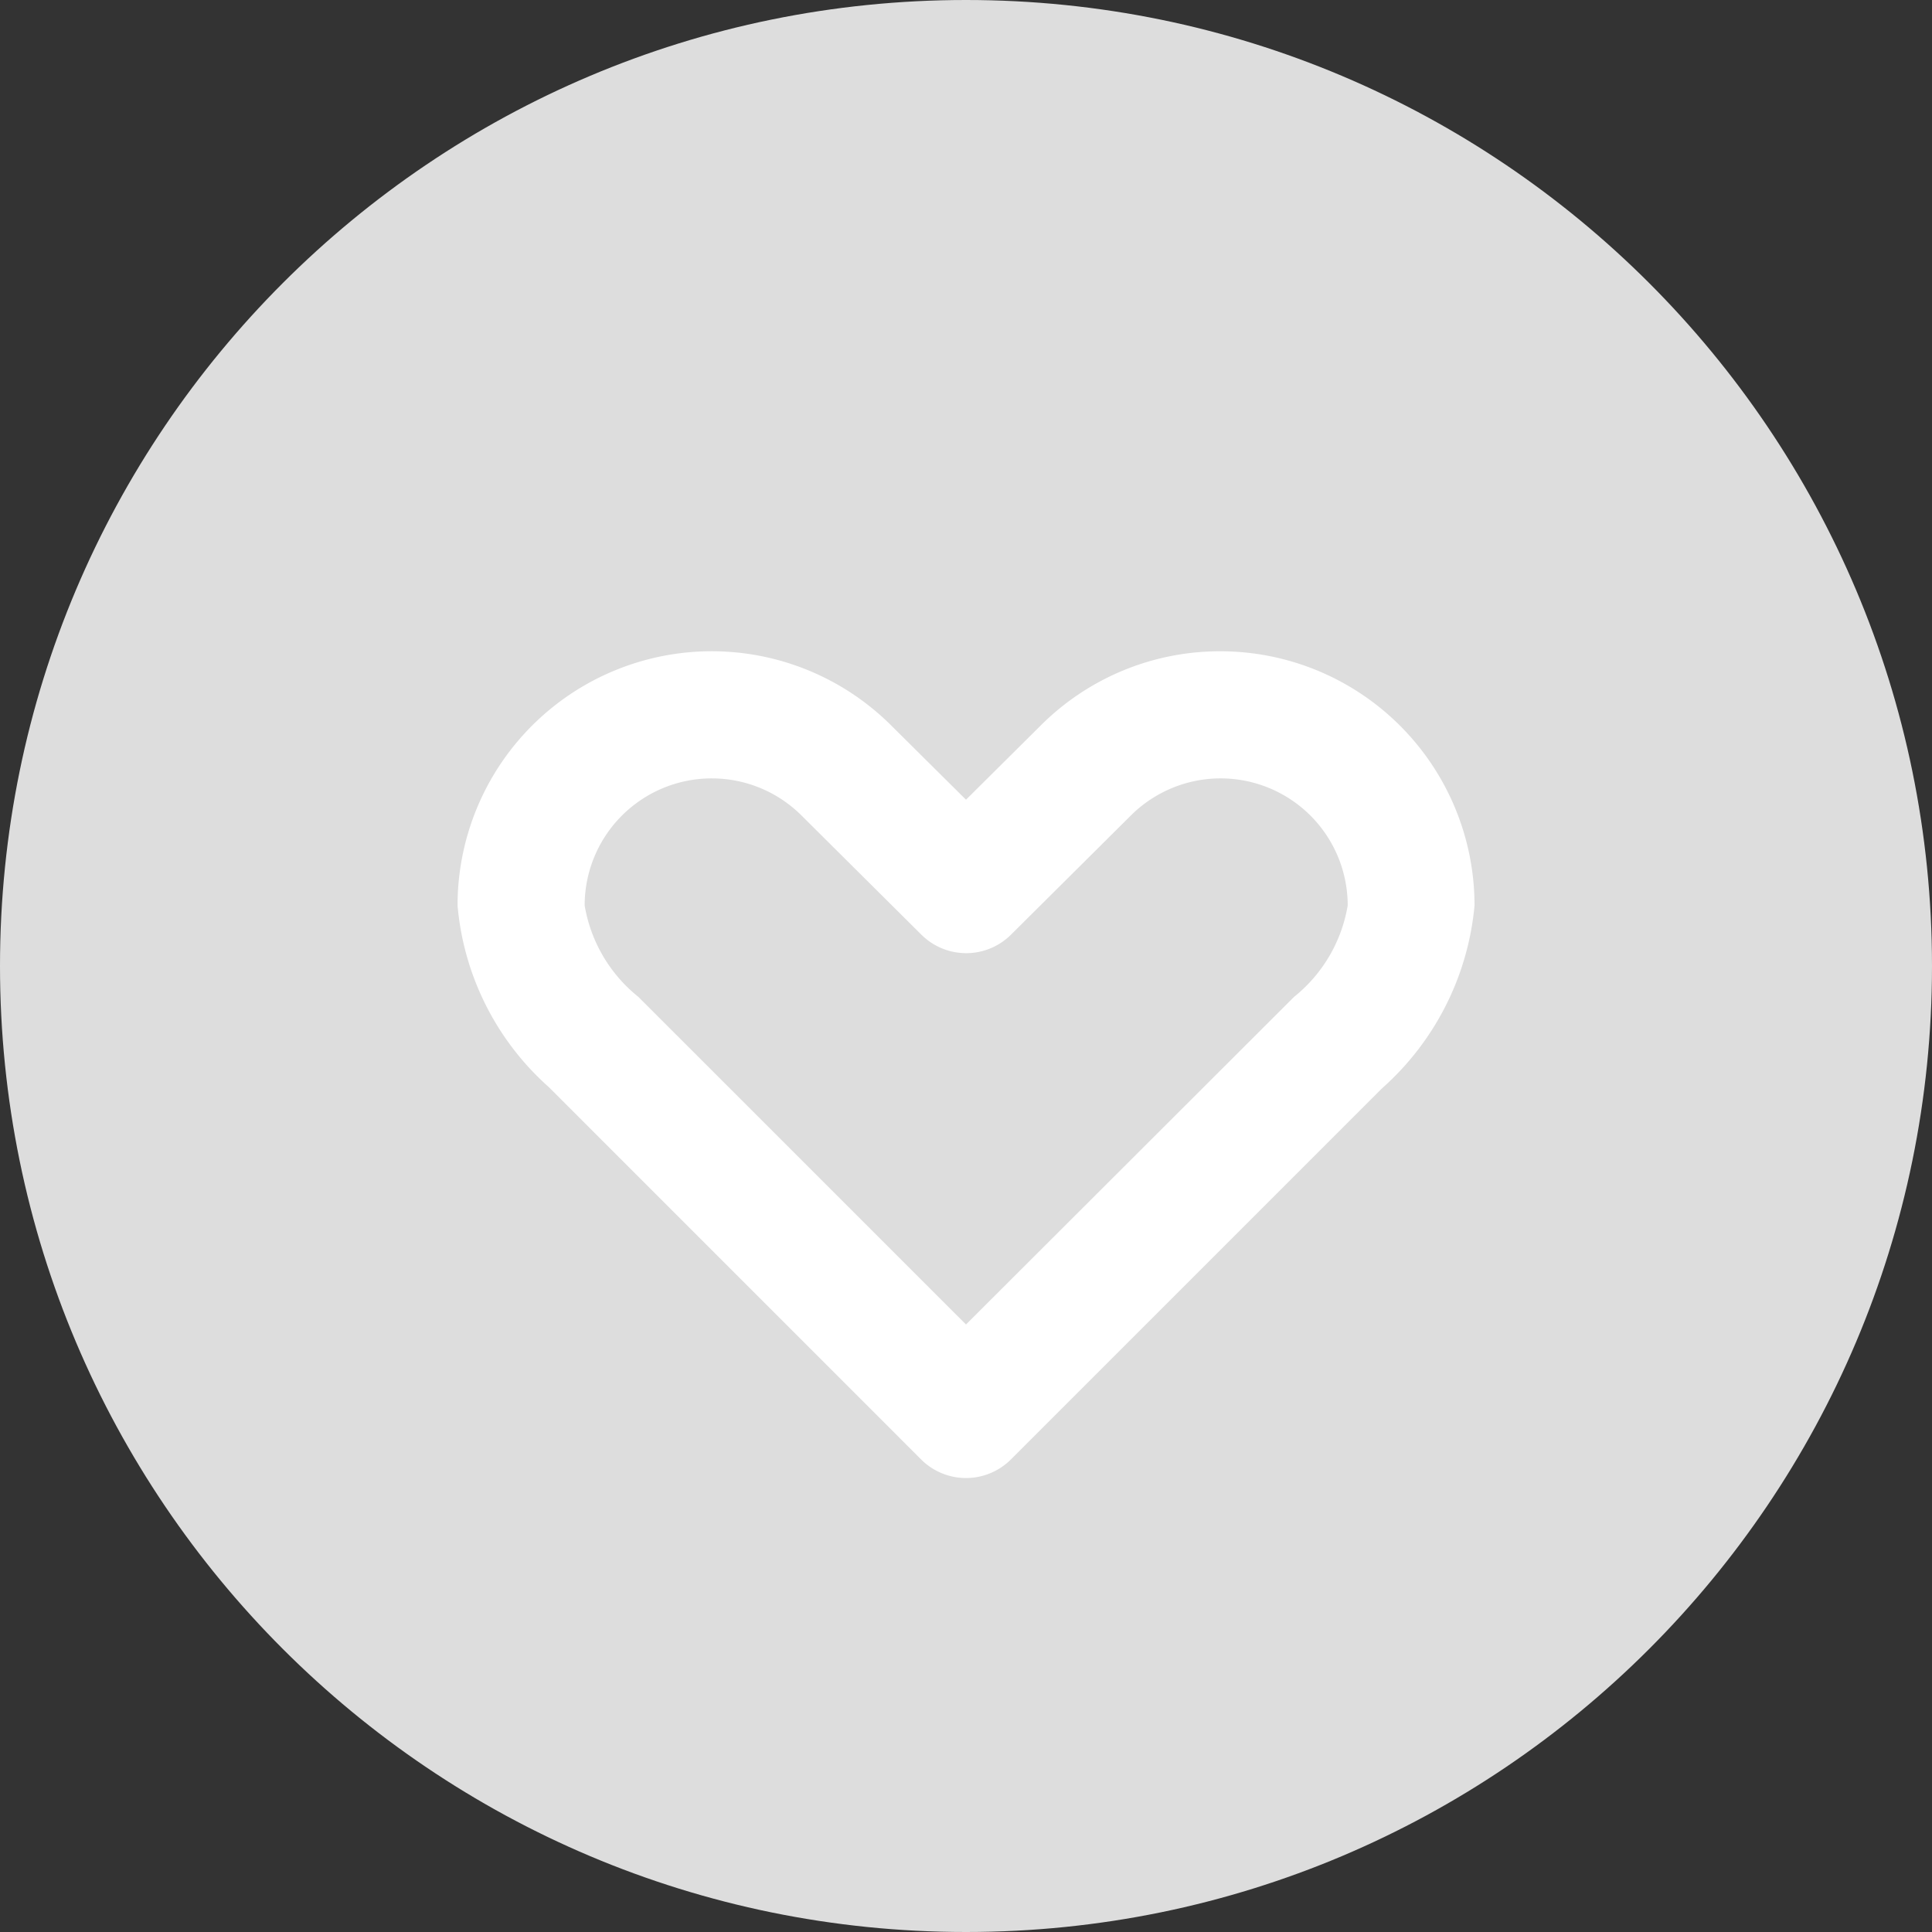
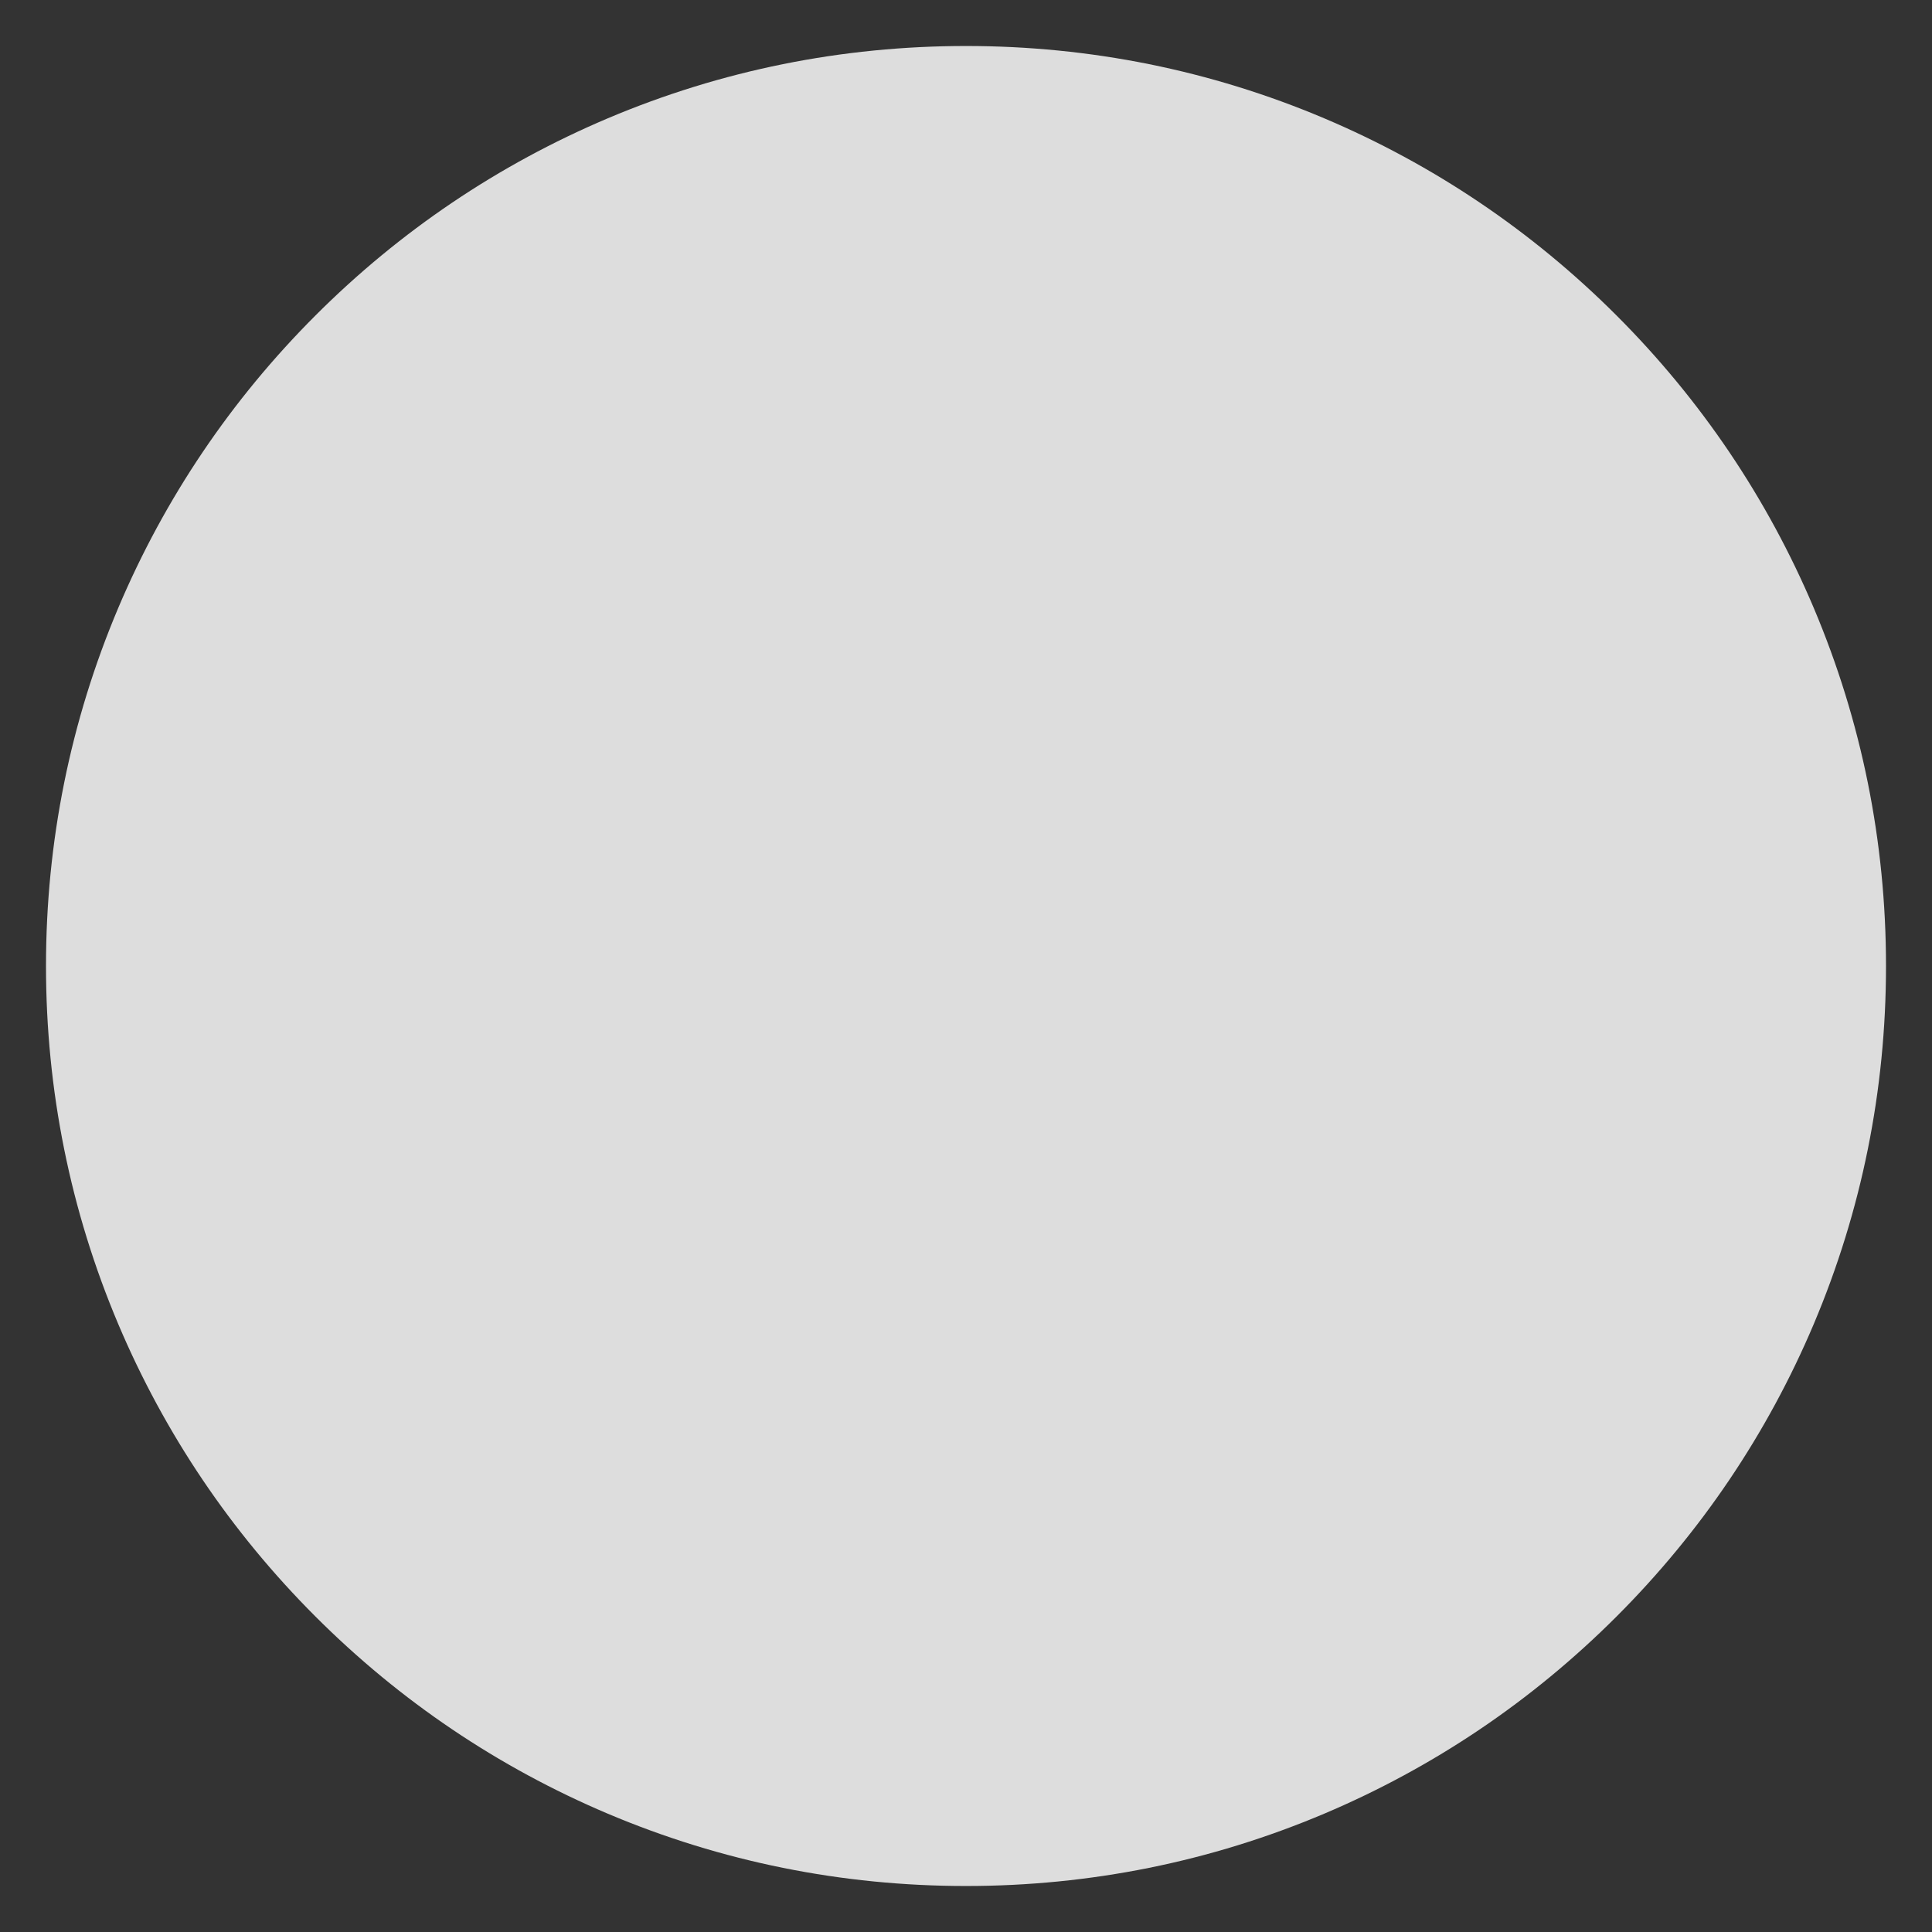
<svg xmlns="http://www.w3.org/2000/svg" viewBox="2095 692 42 42">
  <rect x="2095" y="692" width="42" height="42" fill="#333333" stroke="none" />
  <defs>
    <style>
      .cls-1, .cls-4 {
        fill: #ddd;
      }

      .cls-2 {
        fill: #fff;
      }

      .cls-3, .cls-4 {
        stroke: none;
      }
    </style>
  </defs>
  <g id="グループ化_531" data-name="グループ化 531" transform="translate(1850 221)">
    <g id="パス_1568" data-name="パス 1568" class="cls-1" transform="translate(245 471)">
      <path class="cls-3" d="M 21 41 C 18.3 41 15.68 40.471 13.215 39.429 C 10.834 38.421 8.695 36.979 6.858 35.142 C 5.021 33.305 3.579 31.166 2.571 28.785 C 1.529 26.32 1 23.7 1 21 C 1 18.3 1.529 15.68 2.571 13.215 C 3.579 10.834 5.021 8.695 6.858 6.858 C 8.695 5.021 10.834 3.579 13.215 2.571 C 15.68 1.529 18.3 1 21 1 C 23.7 1 26.32 1.529 28.785 2.571 C 31.166 3.579 33.305 5.021 35.142 6.858 C 36.979 8.695 38.421 10.834 39.429 13.215 C 40.471 15.68 41 18.3 41 21 C 41 23.7 40.471 26.32 39.429 28.785 C 38.421 31.166 36.979 33.305 35.142 35.142 C 33.305 36.979 31.166 38.421 28.785 39.429 C 26.32 40.471 23.7 41 21 41 Z" />
-       <path class="cls-4" d="M 21 40 C 26.075 40 30.846 38.024 34.435 34.435 C 38.024 30.846 40 26.075 40 21 C 40 15.925 38.024 11.154 34.435 7.565 C 30.846 3.976 26.075 2 21 2 C 15.925 2 11.154 3.976 7.565 7.565 C 3.976 11.154 2 15.925 2 21 C 2 26.075 3.976 30.846 7.565 34.435 C 11.154 38.024 15.925 40 21 40 M 21 42 C 9.402 42 0 32.598 0 21 C 0 9.402 9.402 0 21 0 C 32.598 0 42 9.402 42 21 C 42 32.598 32.598 42 21 42 Z" />
    </g>
-     <path id="heart" class="cls-2" d="M16.579,7.965a5.508,5.508,0,0,0-3.907,1.619l-1.619,1.608L9.433,9.584A5.525,5.525,0,0,0,0,13.491a5.976,5.976,0,0,0,1.986,3.951l8.09,8.091a1.381,1.381,0,0,0,1.954,0L20.1,17.464a6.052,6.052,0,0,0,2.008-3.972A5.527,5.527,0,0,0,16.579,7.965ZM11.053,22.6,3.929,15.477a3.232,3.232,0,0,1-1.166-1.986A2.763,2.763,0,0,1,7.48,11.538l2.6,2.585a1.381,1.381,0,0,0,1.954,0l2.6-2.585a2.763,2.763,0,0,1,4.717,1.954,3.232,3.232,0,0,1-1.166,1.986Z" transform="translate(254.947 477.193)" />
  </g>
</svg>